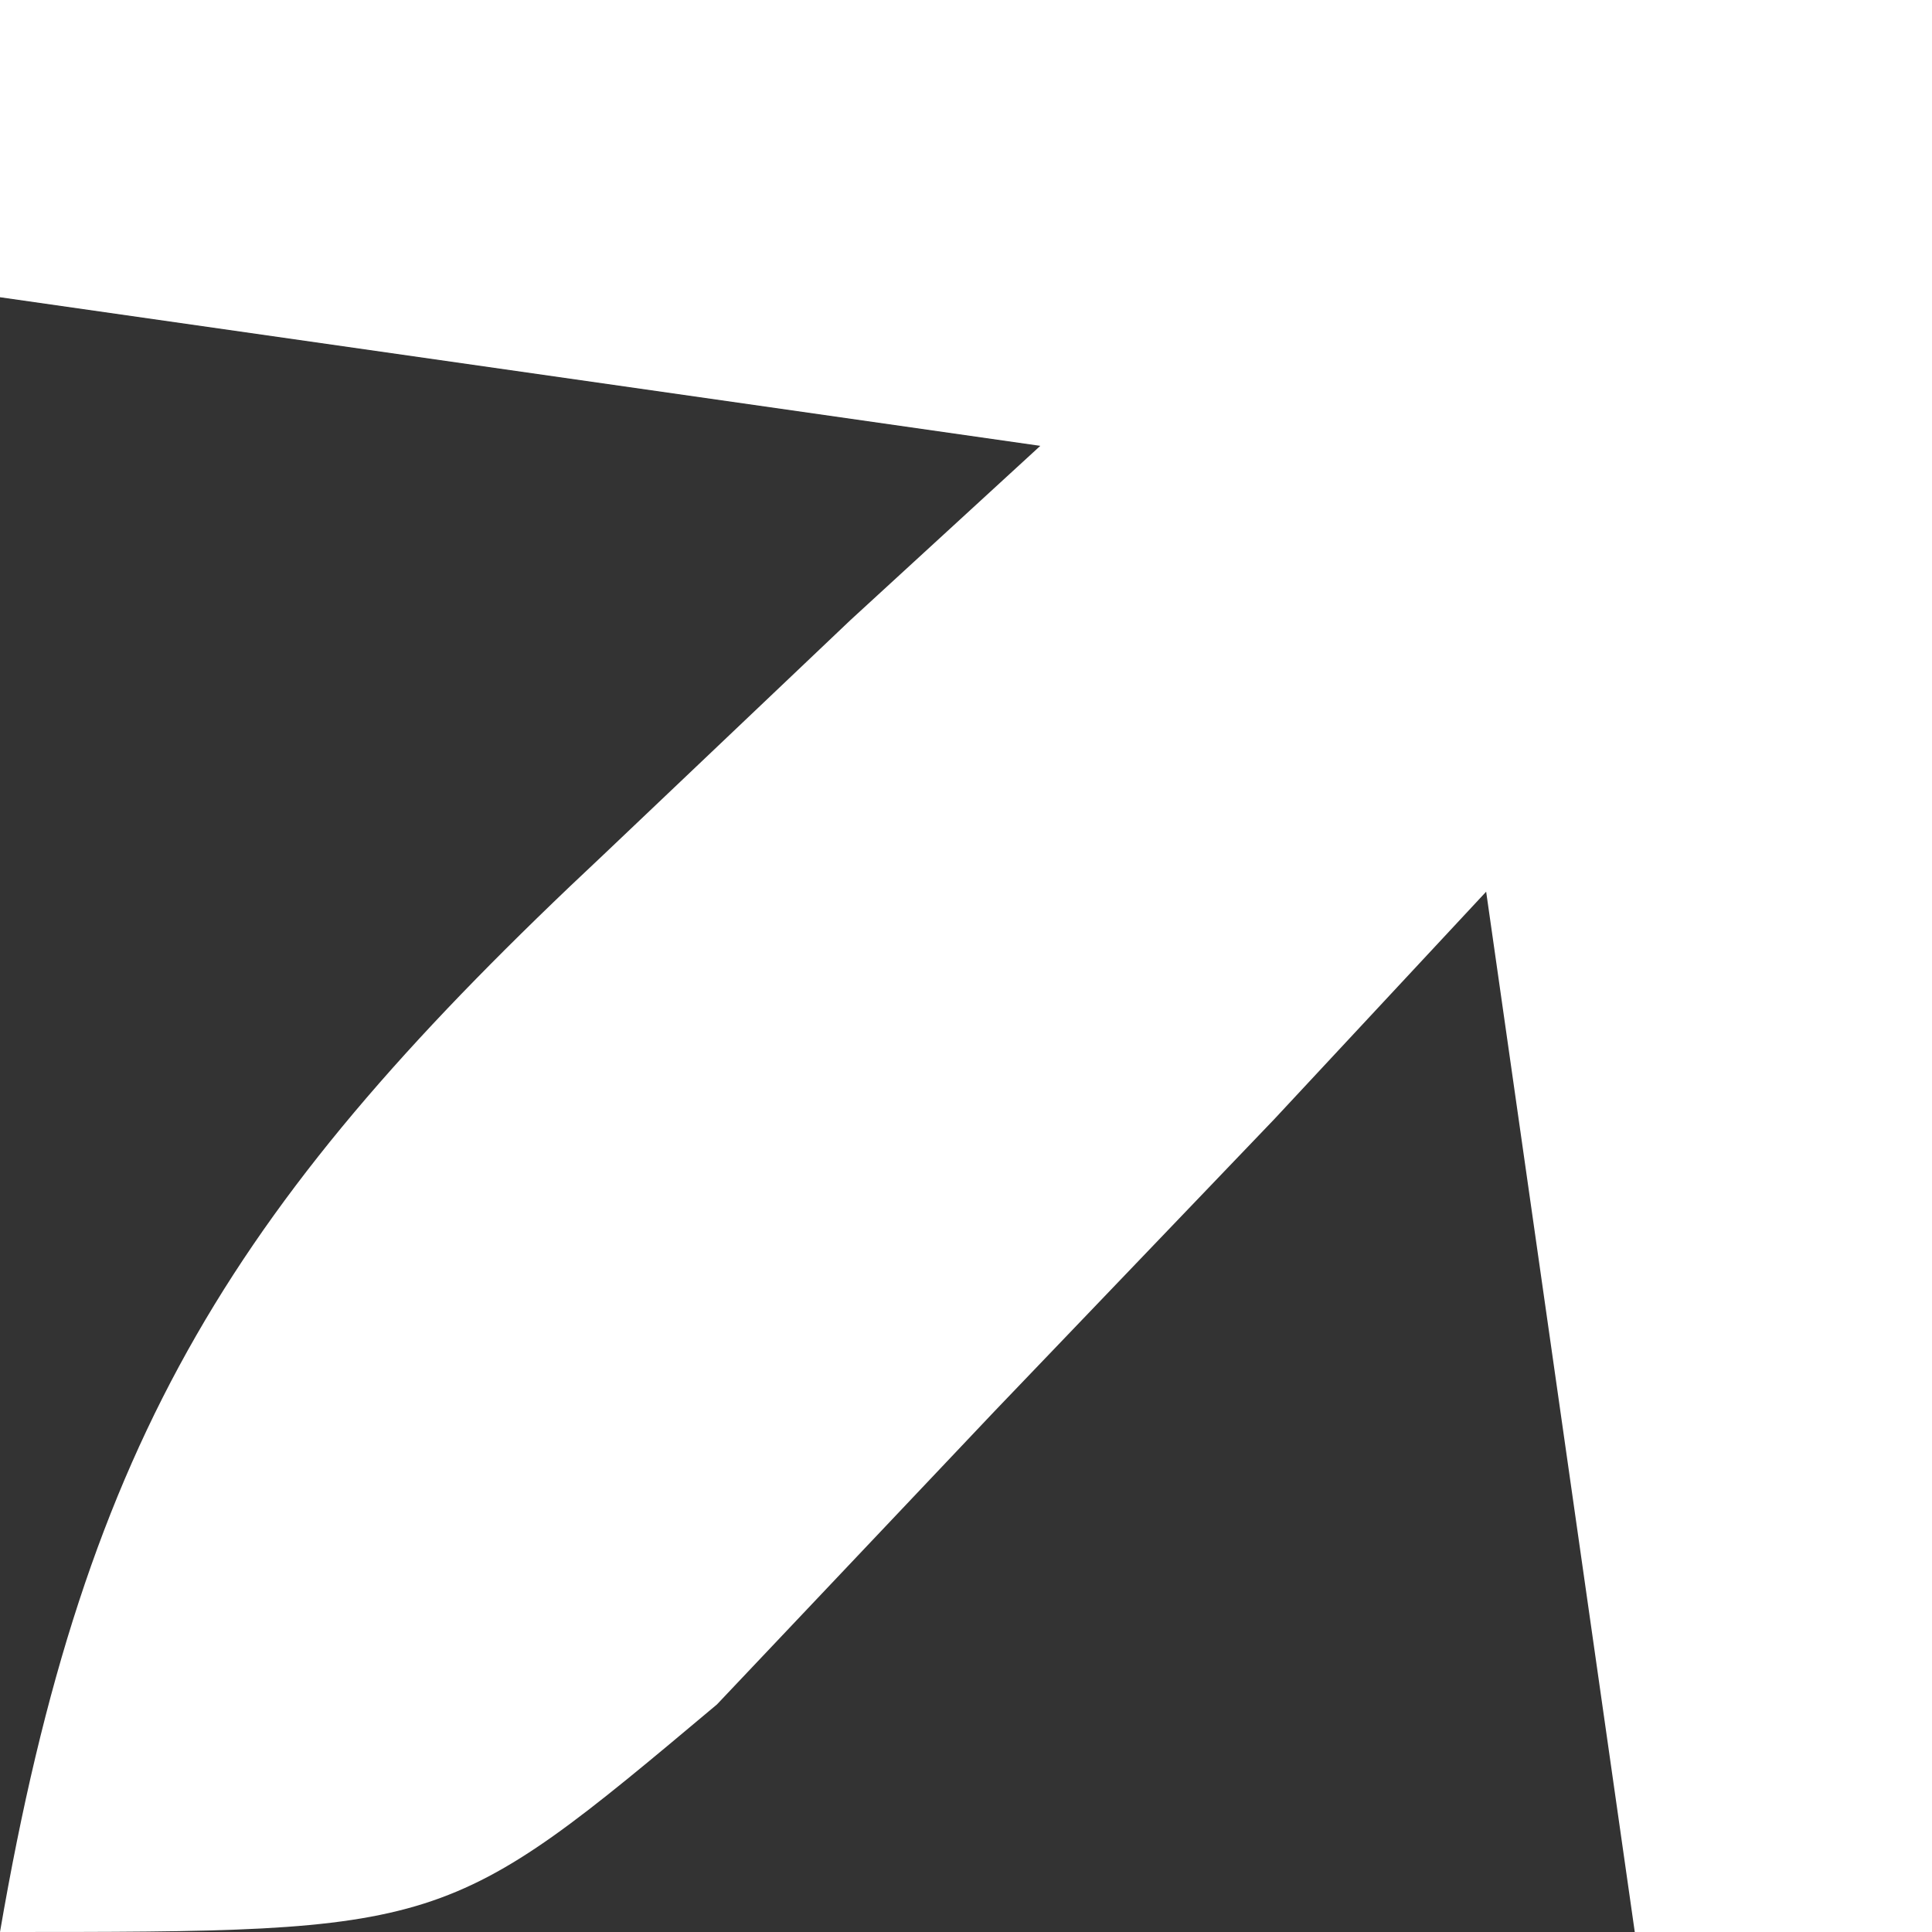
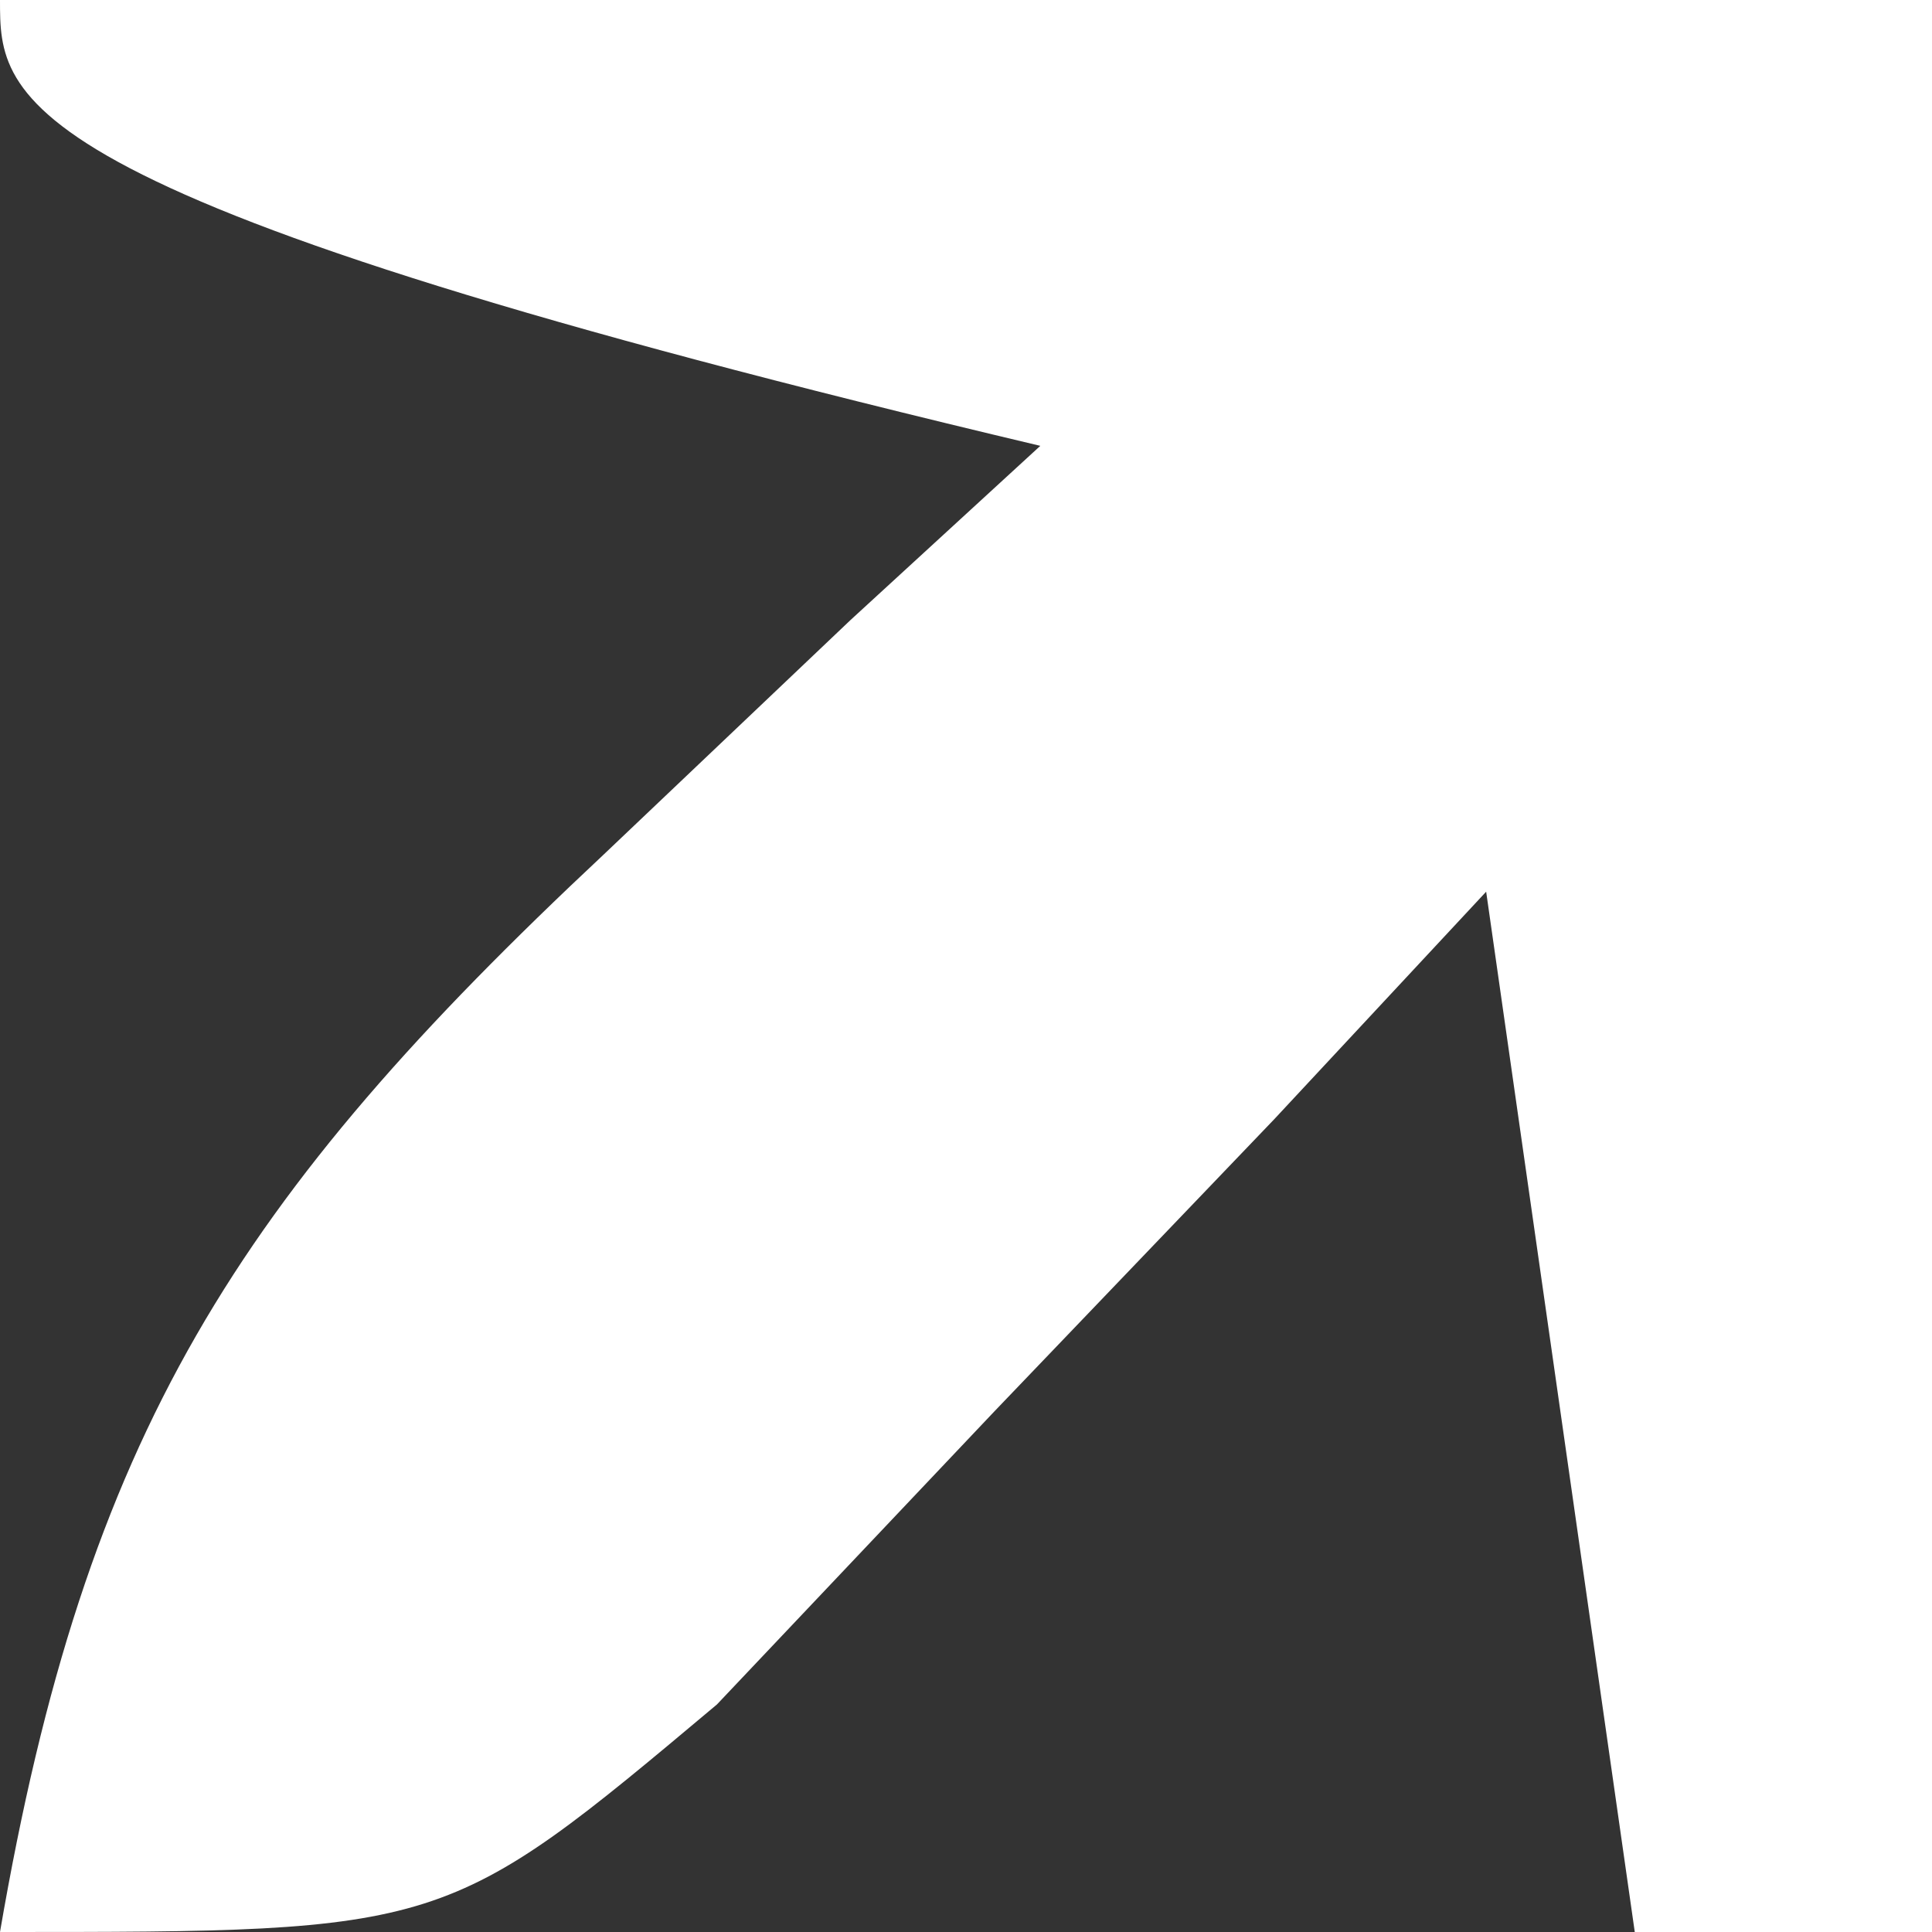
<svg xmlns="http://www.w3.org/2000/svg" version="1.1" width="13" height="13">
  <rect width="100%" height="100%" fill="#333333" stroke="none" />
-   <path d="M0 0 C4.29 0 8.58 0 13 0 C13 4.29 13 8.58 13 13 C12.34 13 11.68 13 11 13 C10.67 10.69 10.34 8.38 10 6 C9.529 6.505 9.059 7.011 8.574 7.531 C7.952 8.181 7.329 8.831 6.688 9.5 C6.073 10.15 5.458 10.799 4.824 11.469 C3 13 3 13 0 13 C0.576 9.647 1.593 8.062 4.062 5.75 C4.884 4.969 4.884 4.969 5.723 4.172 C6.355 3.592 6.355 3.592 7 3 C4.69 2.67 2.38 2.34 0 2 C0 1.34 0 0.68 0 0 Z " fill="#FFFFFF" transform="translate(0,0)" />
+   <path d="M0 0 C4.29 0 8.58 0 13 0 C13 4.29 13 8.58 13 13 C12.34 13 11.68 13 11 13 C10.67 10.69 10.34 8.38 10 6 C9.529 6.505 9.059 7.011 8.574 7.531 C7.952 8.181 7.329 8.831 6.688 9.5 C6.073 10.15 5.458 10.799 4.824 11.469 C3 13 3 13 0 13 C0.576 9.647 1.593 8.062 4.062 5.75 C4.884 4.969 4.884 4.969 5.723 4.172 C6.355 3.592 6.355 3.592 7 3 C0 1.34 0 0.68 0 0 Z " fill="#FFFFFF" transform="translate(0,0)" />
</svg>